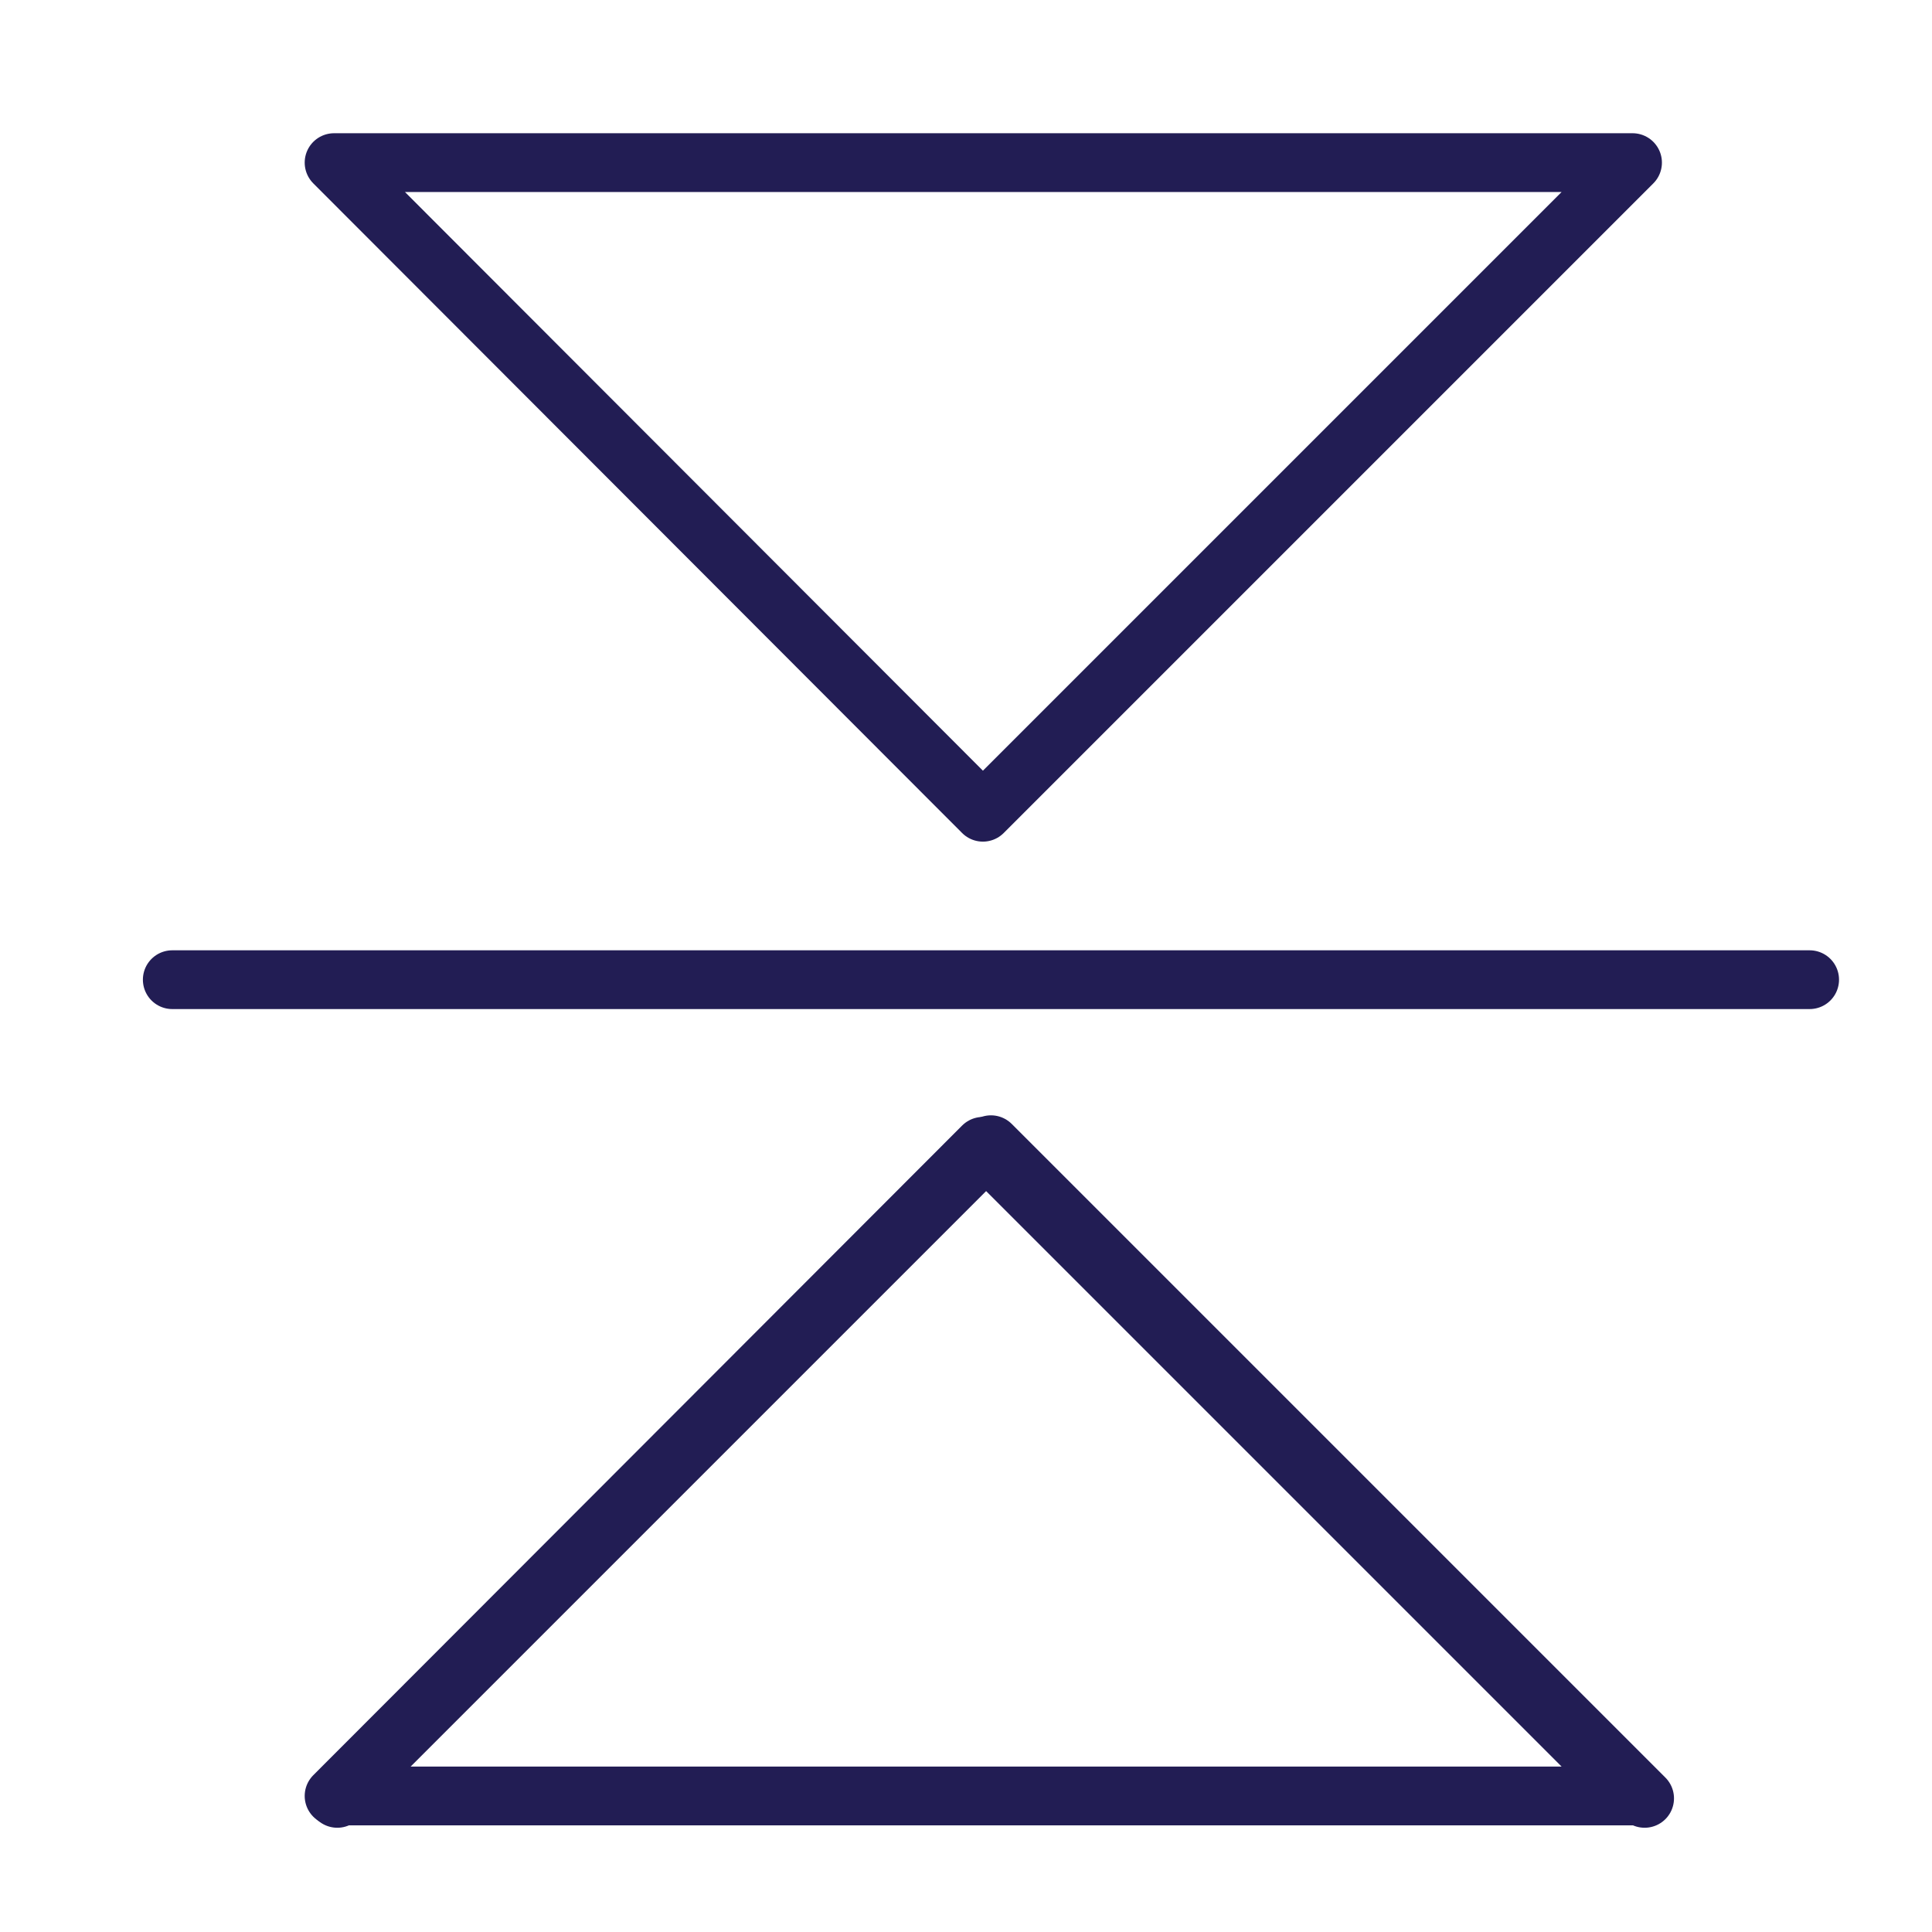
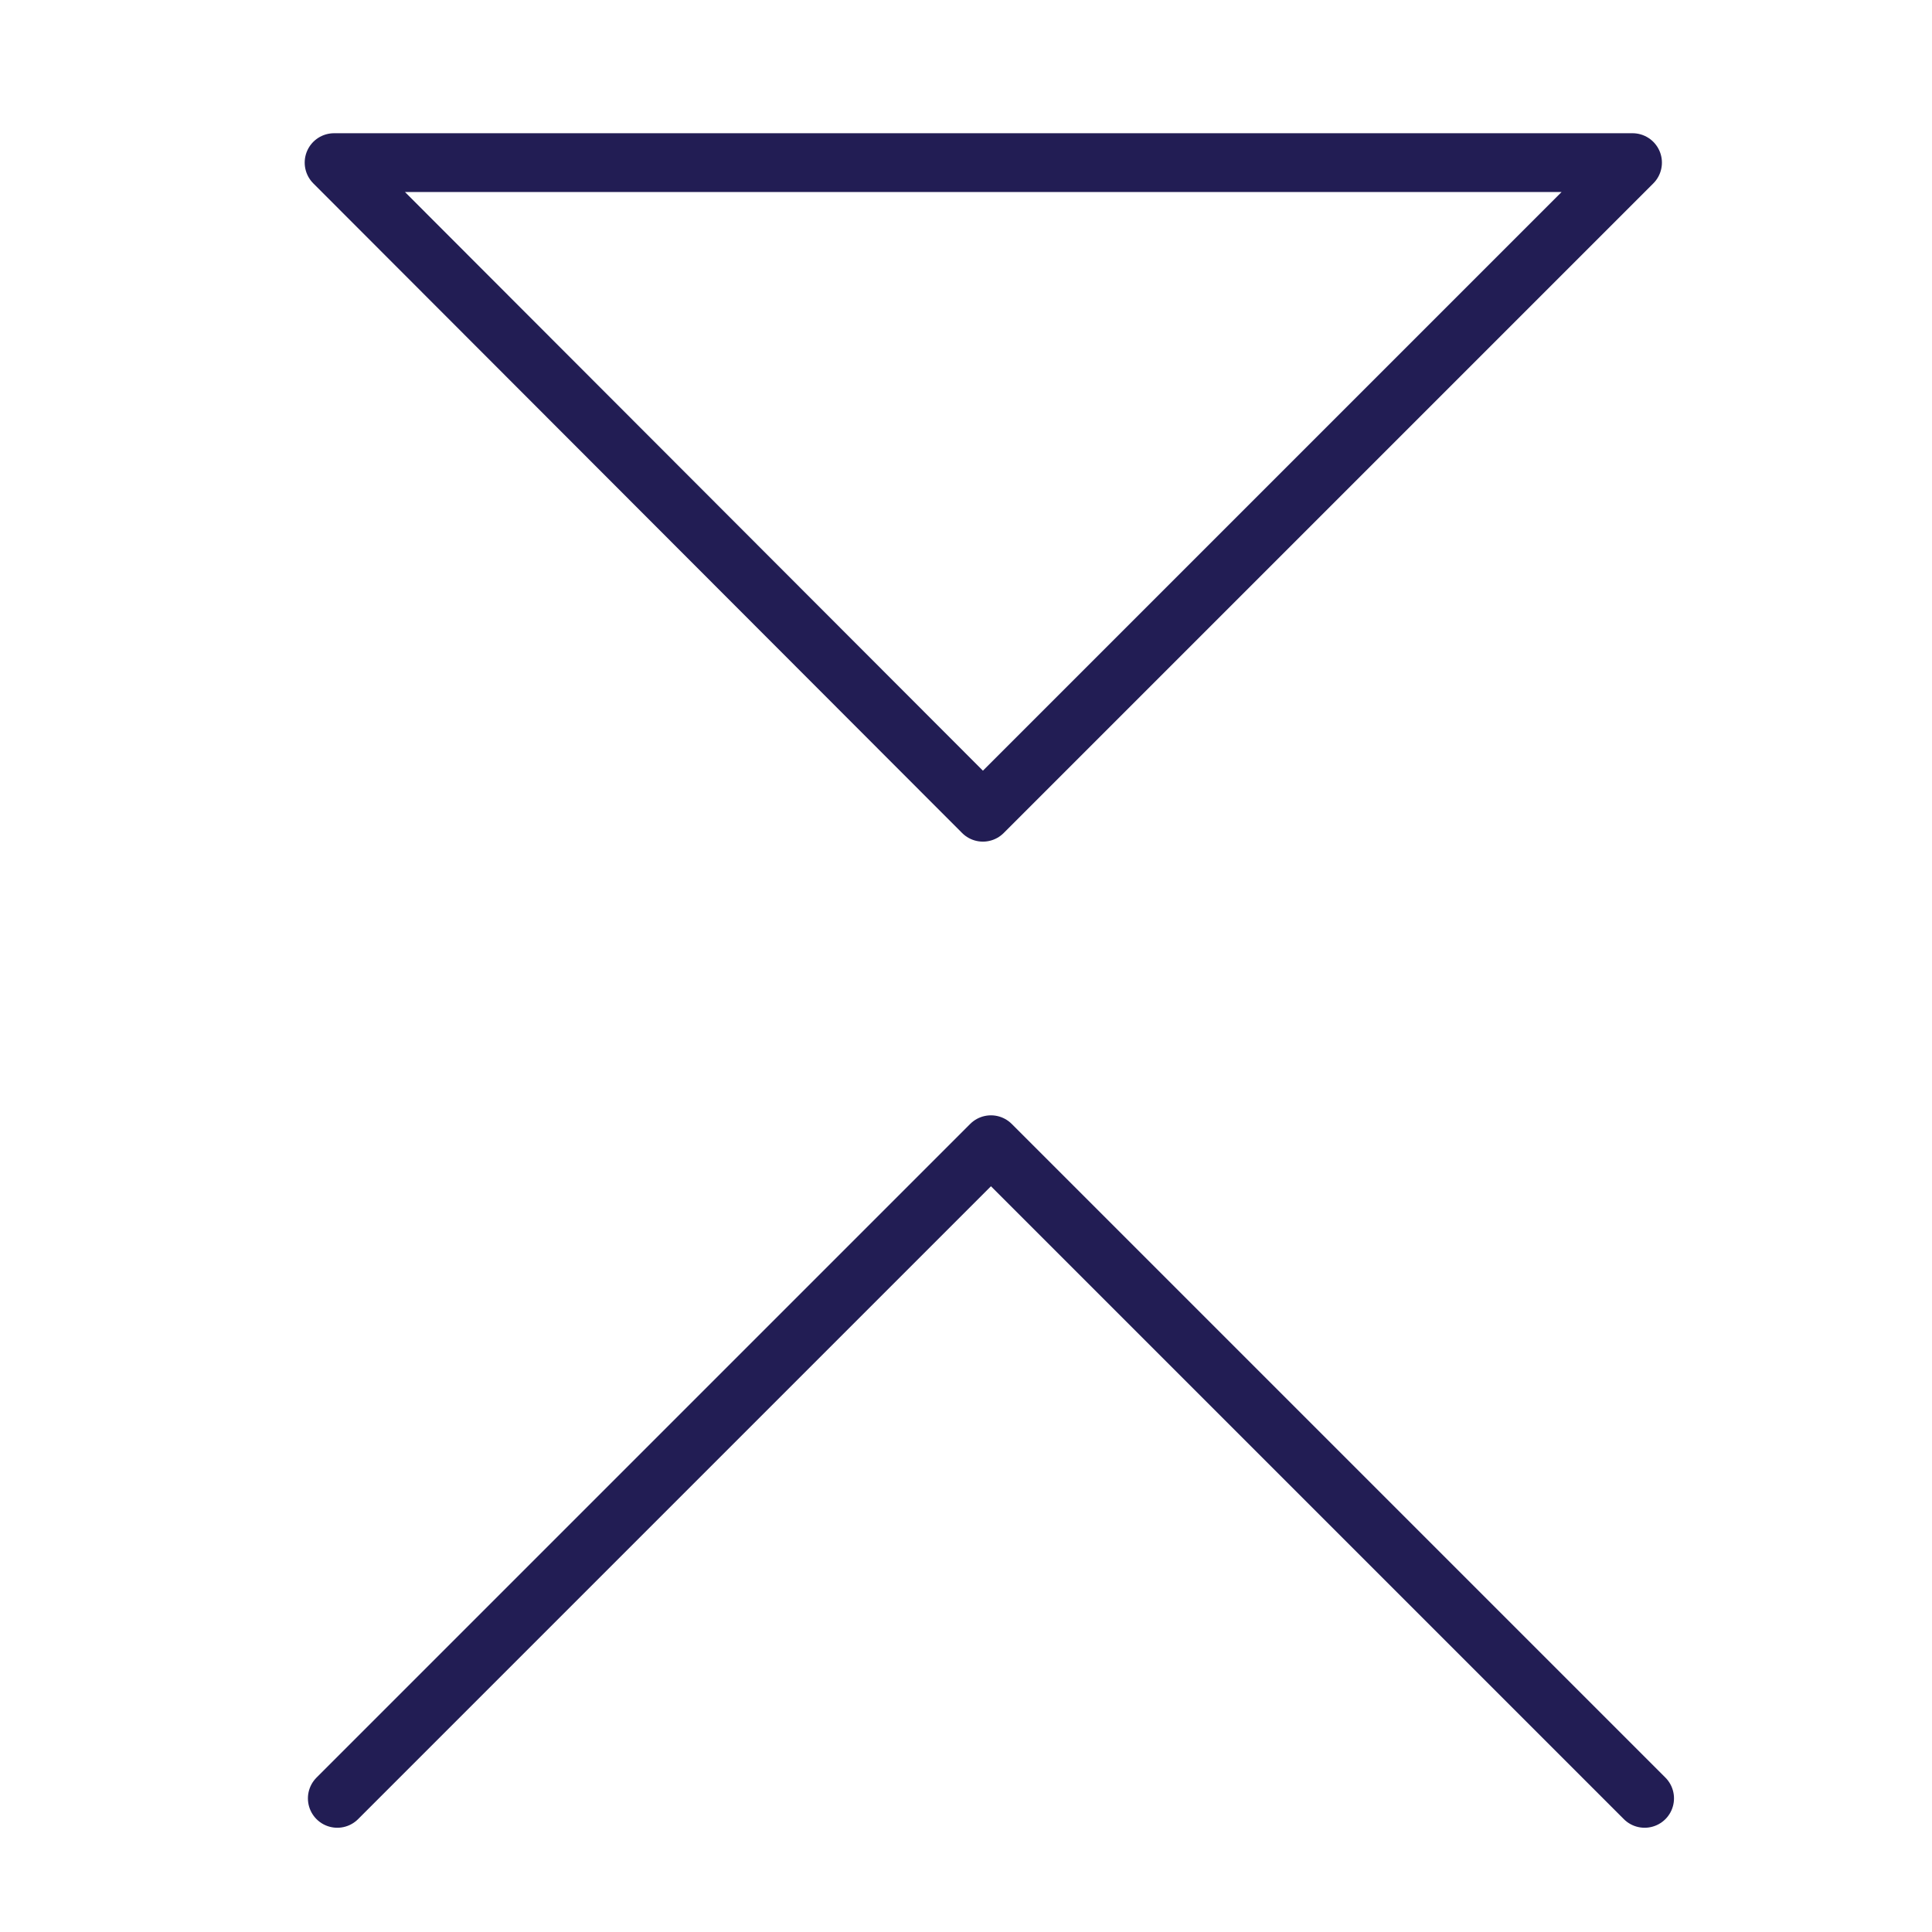
<svg xmlns="http://www.w3.org/2000/svg" id="Layer_1" data-name="Layer 1" viewBox="0 0 24 24">
  <defs>
    <style>.cls-1{fill:none;stroke:#221d54;stroke-linecap:round;stroke-linejoin:round;stroke-width:0.73px;}</style>
  </defs>
-   <line class="cls-1" x1="2.14" y1="12.17" x2="22.48" y2="12.17" />
  <polygon class="cls-1" points="20.28 2.02 12.21 10.09 4.15 2.02 20.28 2.02" />
-   <polygon class="cls-1" points="4.15 22.31 12.21 14.24 20.28 22.31 4.15 22.31" />
  <polyline class="cls-1" points="4.19 22.34 12.31 14.22 20.43 22.34" />
</svg>